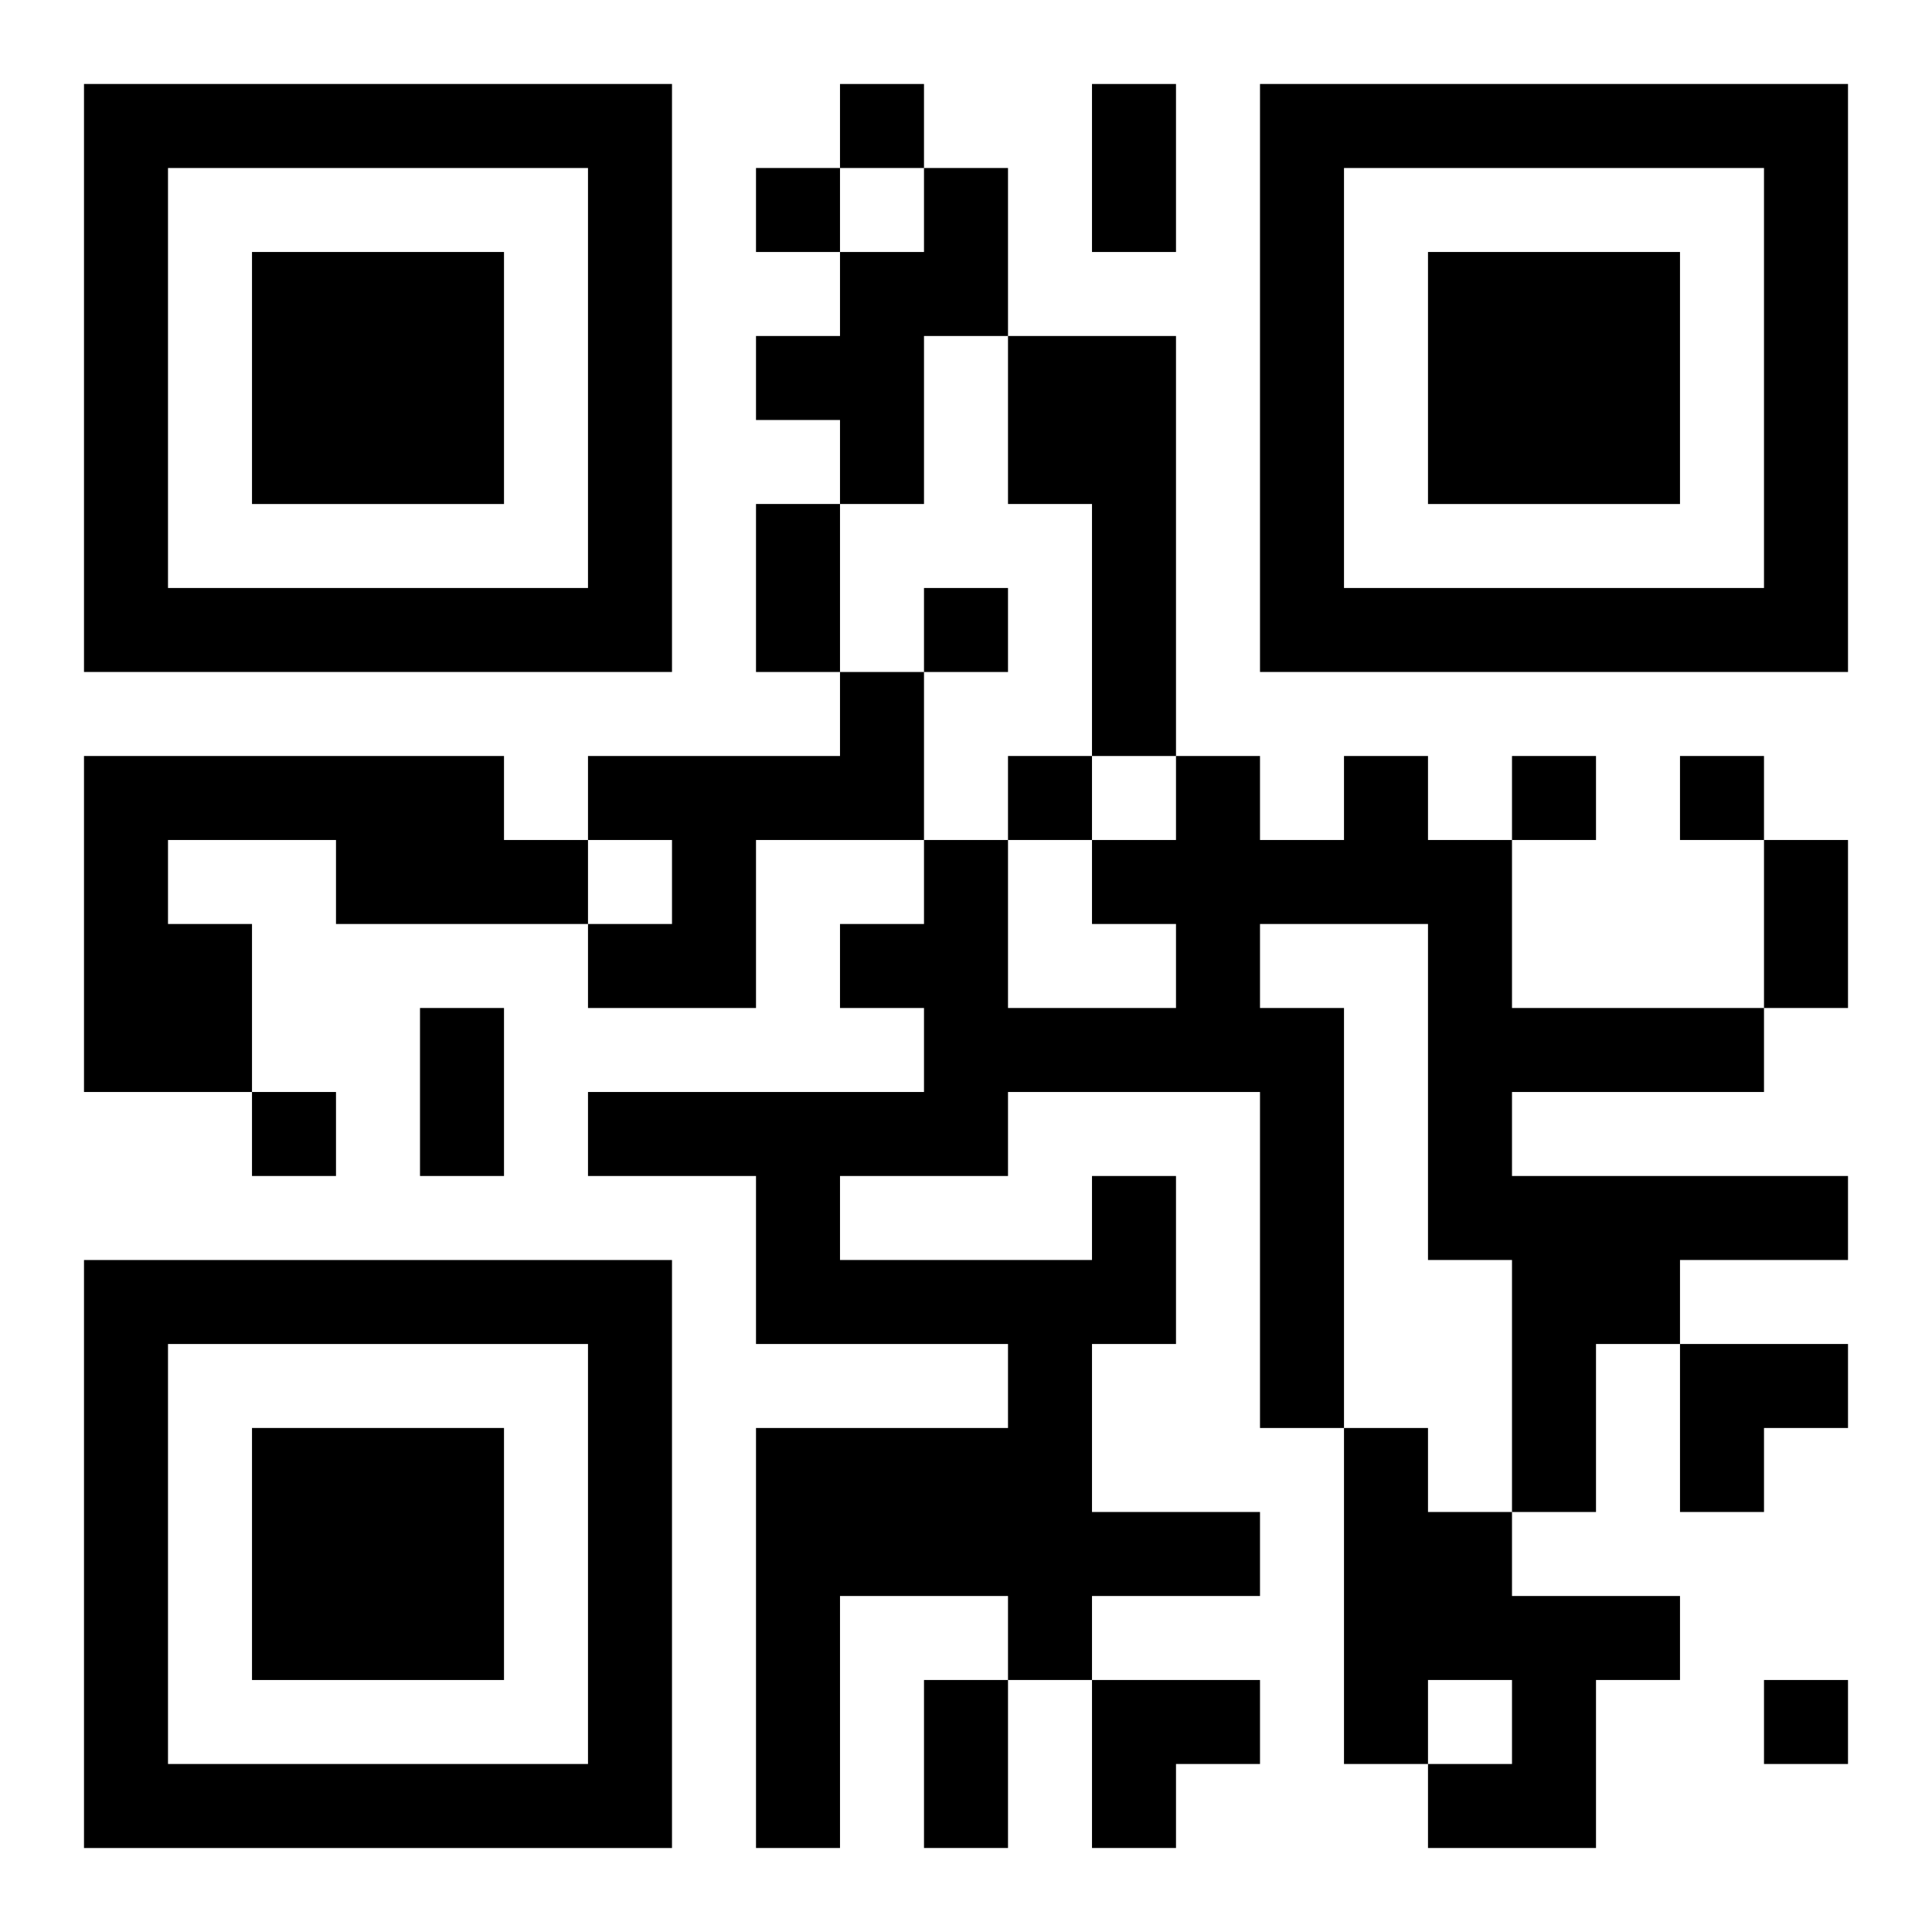
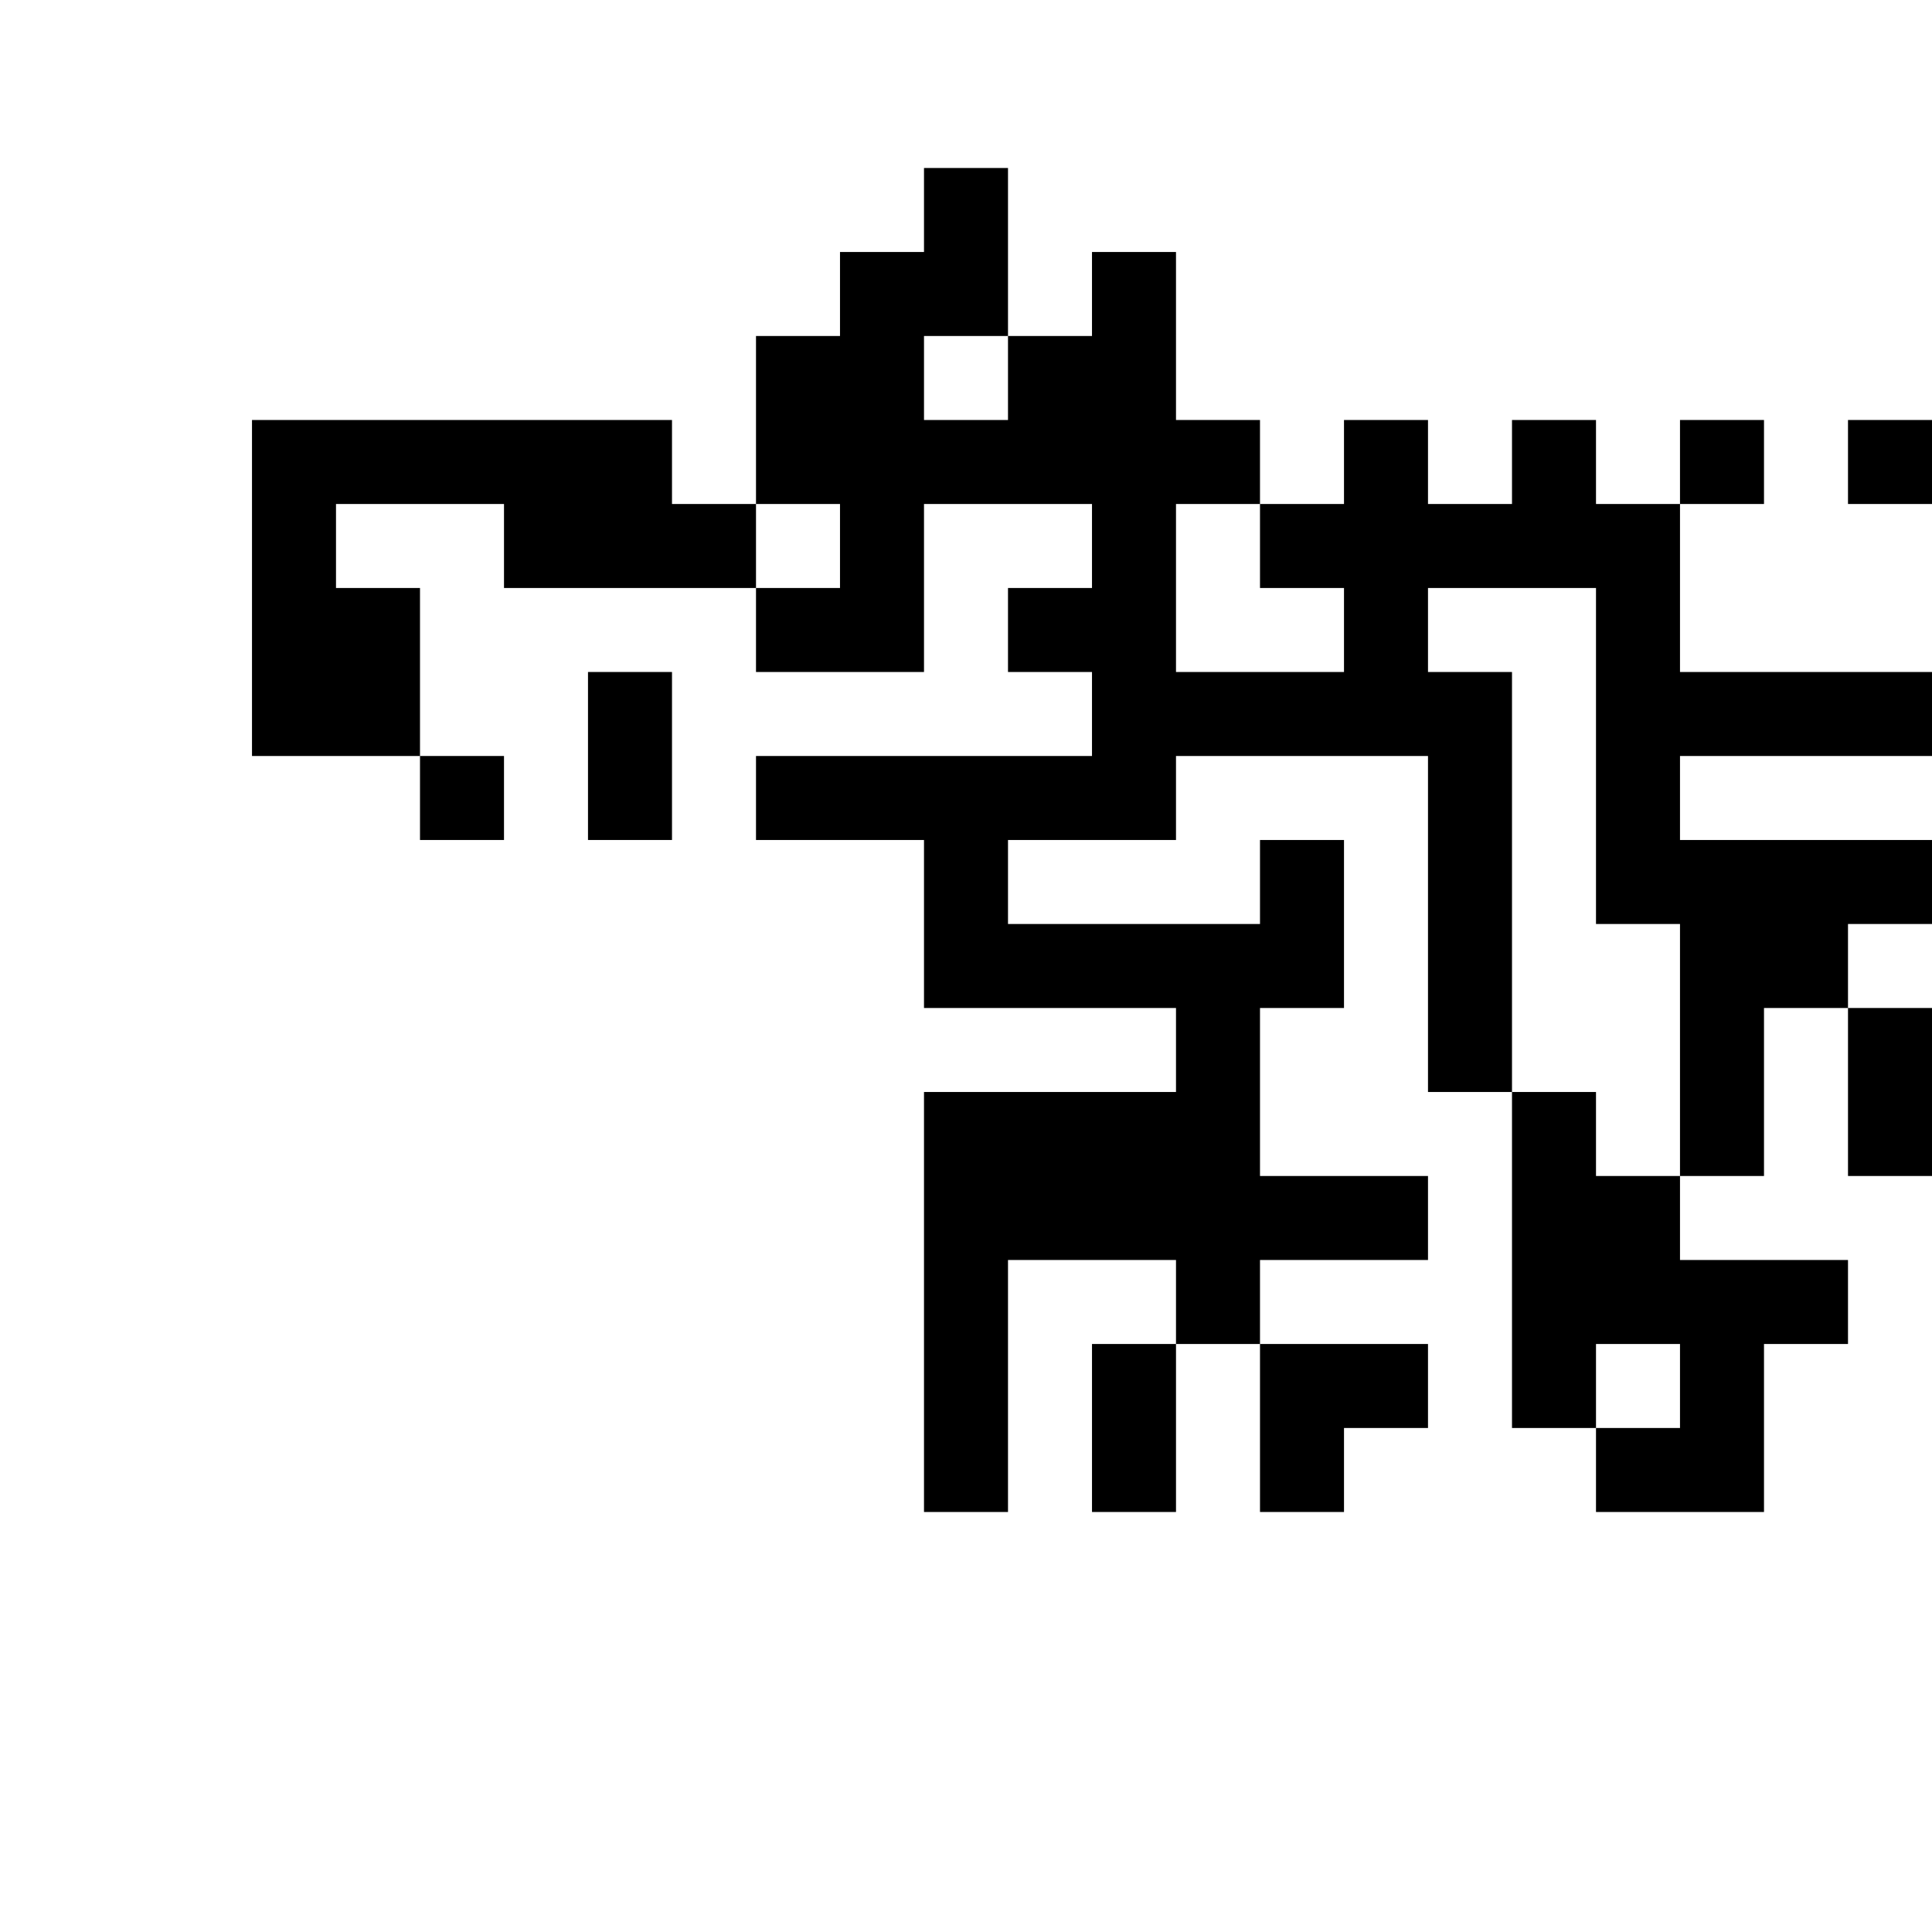
<svg xmlns="http://www.w3.org/2000/svg" xmlns:xlink="http://www.w3.org/1999/xlink" width="250" height="250" baseProfile="full" version="1.1" viewBox="-1 -1 23 23">
  <symbol id="a">
-     <path d="m0 7v7h7v-7h-7zm1 1h5v5h-5v-5zm1 1v3h3v-3h-3z" />
-   </symbol>
+     </symbol>
  <use y="-7" xlink:href="#a" />
  <use y="7" xlink:href="#a" />
  <use x="14" y="-7" xlink:href="#a" />
-   <path d="m10 1h1v2h-1v2h-1v-1h-1v-1h1v-1h1v-1m1 2h2v5h-1v-3h-1v-2m-2 4h1v2h-2v2h-2v-1h1v-1h-1v-1h3v-1m-9 1h5v1h1v1h-3v-1h-2v1h1v2h-2v-4m12 5h1v2h-1v2h2v1h-2v1h-1v-1h-2v3h-1v-5h3v-1h-3v-2h-2v-1h4v-1h-1v-1h1v-1h1v2h2v-1h-1v-1h1v-1h1v1h1v-1h1v1h1v2h3v1h-3v1h4v1h-2v1h-1v2h-1v-3h-1v-4h-2v1h1v5h-1v-4h-3v1h-2v1h3v-1m3 3h1v1h1v1h2v1h-1v2h-2v-1h1v-1h-1v1h-1v-4m-6-16v1h1v-1h-1m-1 1v1h1v-1h-1m2 5v1h1v-1h-1m1 2v1h1v-1h-1m6 0v1h1v-1h-1m2 0v1h1v-1h-1m-17 4v1h1v-1h-1m18 7v1h1v-1h-1m-8-19h1v2h-1v-2m-4 5h1v2h-1v-2m12 4h1v2h-1v-2m-16 2h1v2h-1v-2m6 8h1v2h-1v-2m9-4h2v1h-1v1h-1zm-7 4h2v1h-1v1h-1z" />
+   <path d="m10 1h1v2h-1v2h-1v-1h-1v-1h1v-1h1v-1m1 2h2v5h-1v-3h-1v-2h1v2h-2v2h-2v-1h1v-1h-1v-1h3v-1m-9 1h5v1h1v1h-3v-1h-2v1h1v2h-2v-4m12 5h1v2h-1v2h2v1h-2v1h-1v-1h-2v3h-1v-5h3v-1h-3v-2h-2v-1h4v-1h-1v-1h1v-1h1v2h2v-1h-1v-1h1v-1h1v1h1v-1h1v1h1v2h3v1h-3v1h4v1h-2v1h-1v2h-1v-3h-1v-4h-2v1h1v5h-1v-4h-3v1h-2v1h3v-1m3 3h1v1h1v1h2v1h-1v2h-2v-1h1v-1h-1v1h-1v-4m-6-16v1h1v-1h-1m-1 1v1h1v-1h-1m2 5v1h1v-1h-1m1 2v1h1v-1h-1m6 0v1h1v-1h-1m2 0v1h1v-1h-1m-17 4v1h1v-1h-1m18 7v1h1v-1h-1m-8-19h1v2h-1v-2m-4 5h1v2h-1v-2m12 4h1v2h-1v-2m-16 2h1v2h-1v-2m6 8h1v2h-1v-2m9-4h2v1h-1v1h-1zm-7 4h2v1h-1v1h-1z" />
</svg>